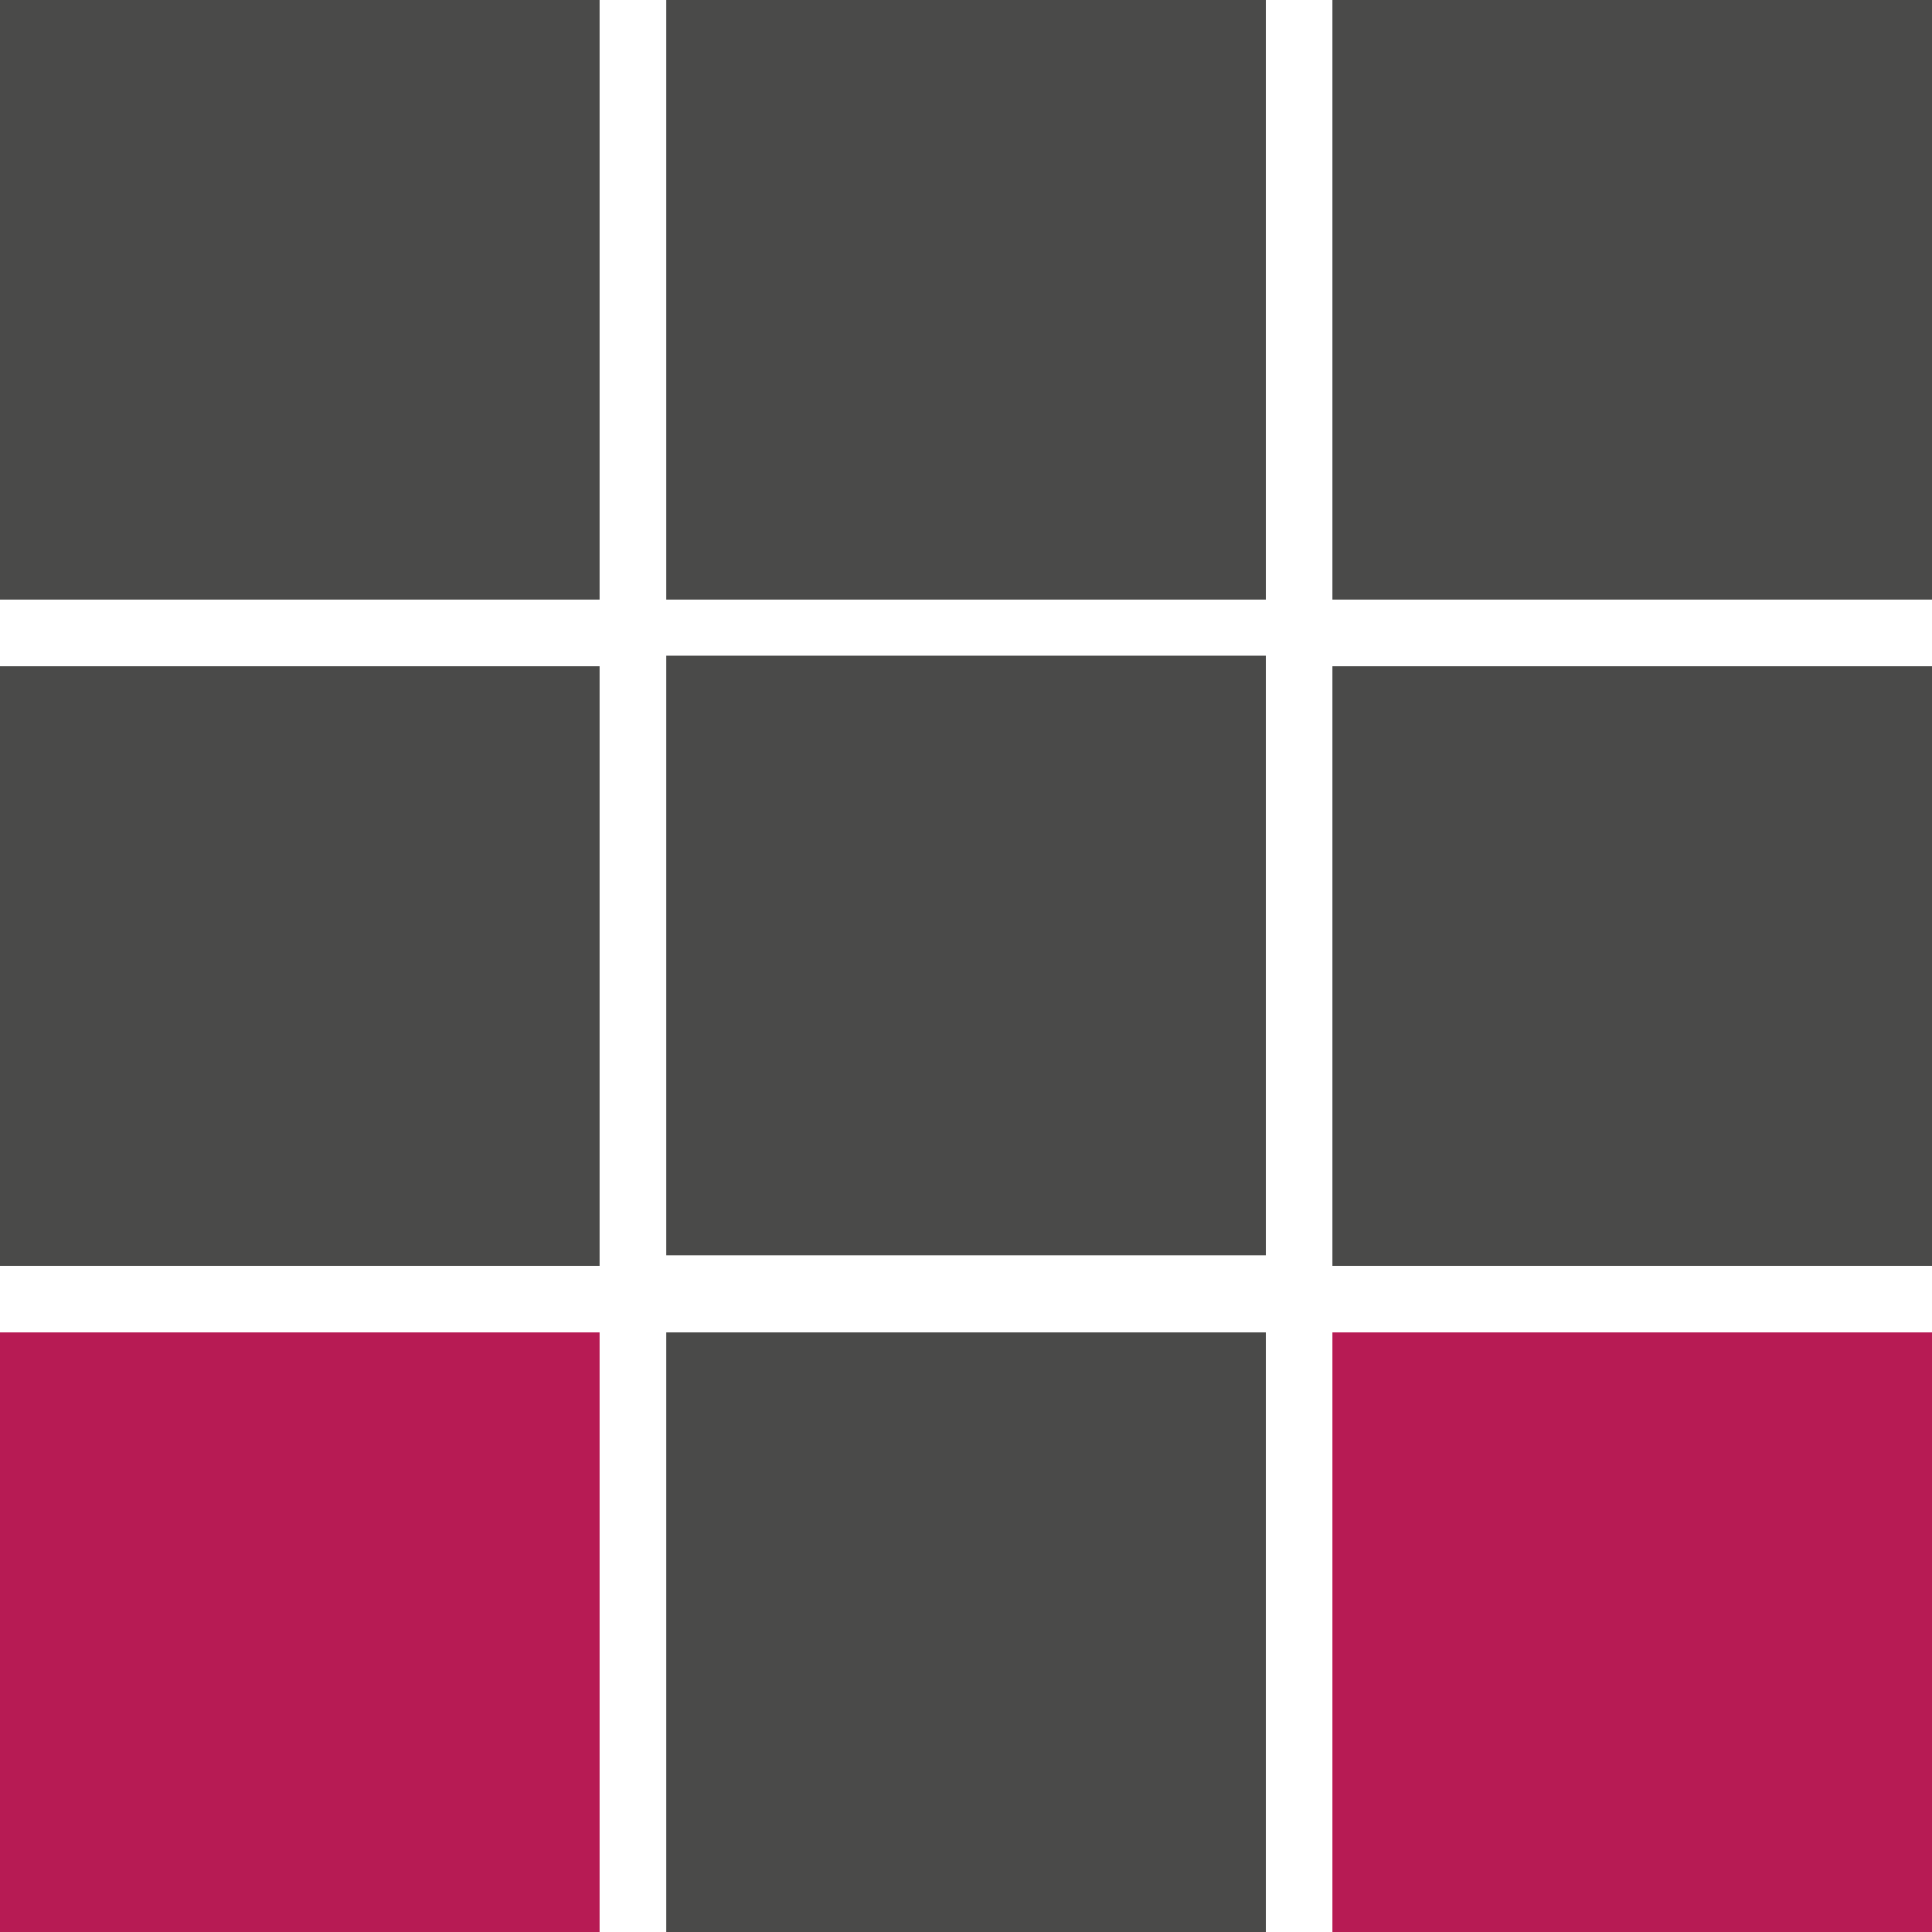
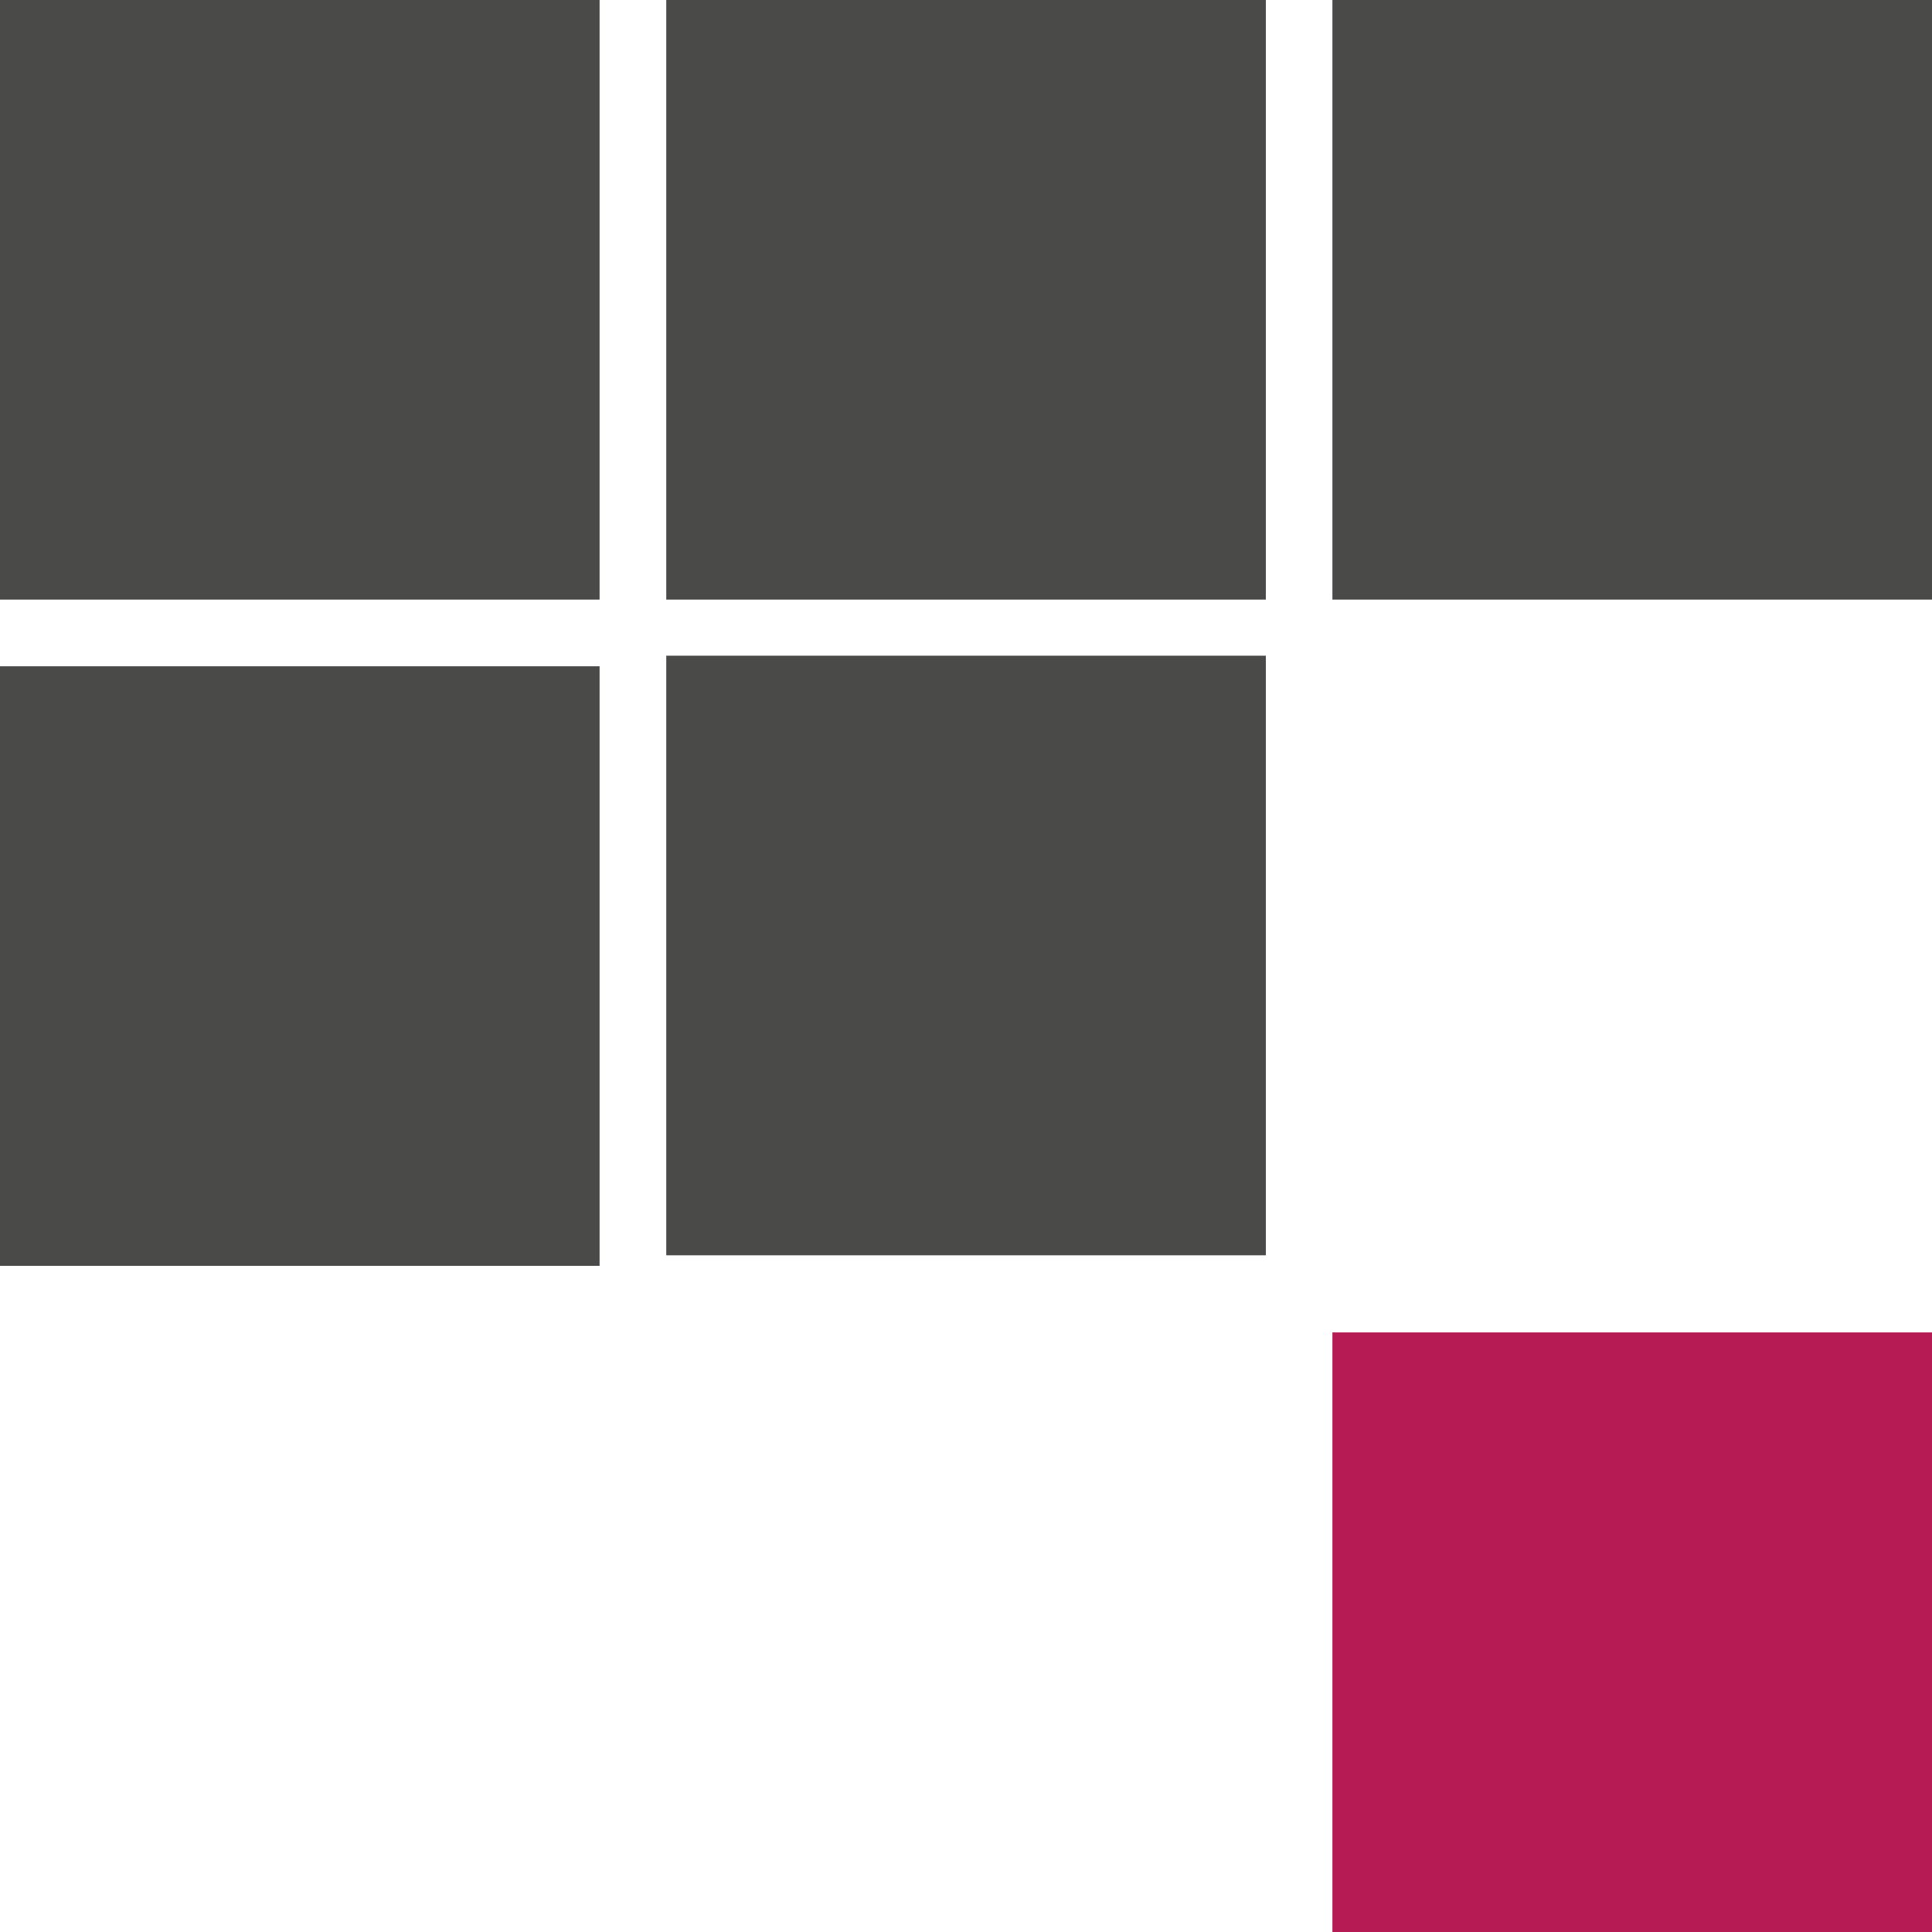
<svg xmlns="http://www.w3.org/2000/svg" width="65.85mm" height="65.85mm" viewBox="0 0 186.66 186.66">
  <defs>
    <style>.cls-1{fill:#4a4a49;}.cls-2{fill:#b71b54;}</style>
  </defs>
  <g id="Ebene_2" data-name="Ebene 2">
    <g id="Ebene_1-2" data-name="Ebene 1">
-       <polygon class="cls-1" points="64.37 128.73 64.37 186.66 122.3 186.66 122.3 128.73 64.37 128.73 64.37 128.73" />
      <polygon class="cls-1" points="64.37 0 64.37 57.93 122.3 57.93 122.3 0 64.37 0 64.37 0" />
-       <polygon class="cls-1" points="128.73 64.37 128.73 122.3 186.66 122.3 186.66 64.37 128.73 64.37 128.73 64.37" />
      <polygon class="cls-1" points="128.73 0 128.73 57.93 186.66 57.93 186.66 0 128.73 0 128.73 0" />
      <polygon class="cls-2" points="128.73 128.73 128.73 186.66 186.66 186.66 186.66 128.73 128.73 128.73 128.73 128.73" />
-       <polygon class="cls-2" points="0 128.73 0 186.66 57.93 186.66 57.93 128.73 0 128.73 0 128.73" />
      <polygon class="cls-1" points="0 64.37 0 122.3 57.93 122.3 57.93 64.37 0 64.37 0 64.37" />
      <polygon class="cls-1" points="0 0 0 57.93 57.93 57.93 57.93 0 0 0 0 0" />
      <polygon class="cls-1" points="64.37 63.35 64.37 121.28 122.3 121.28 122.3 63.35 64.37 63.35 64.37 63.35" />
    </g>
  </g>
</svg>